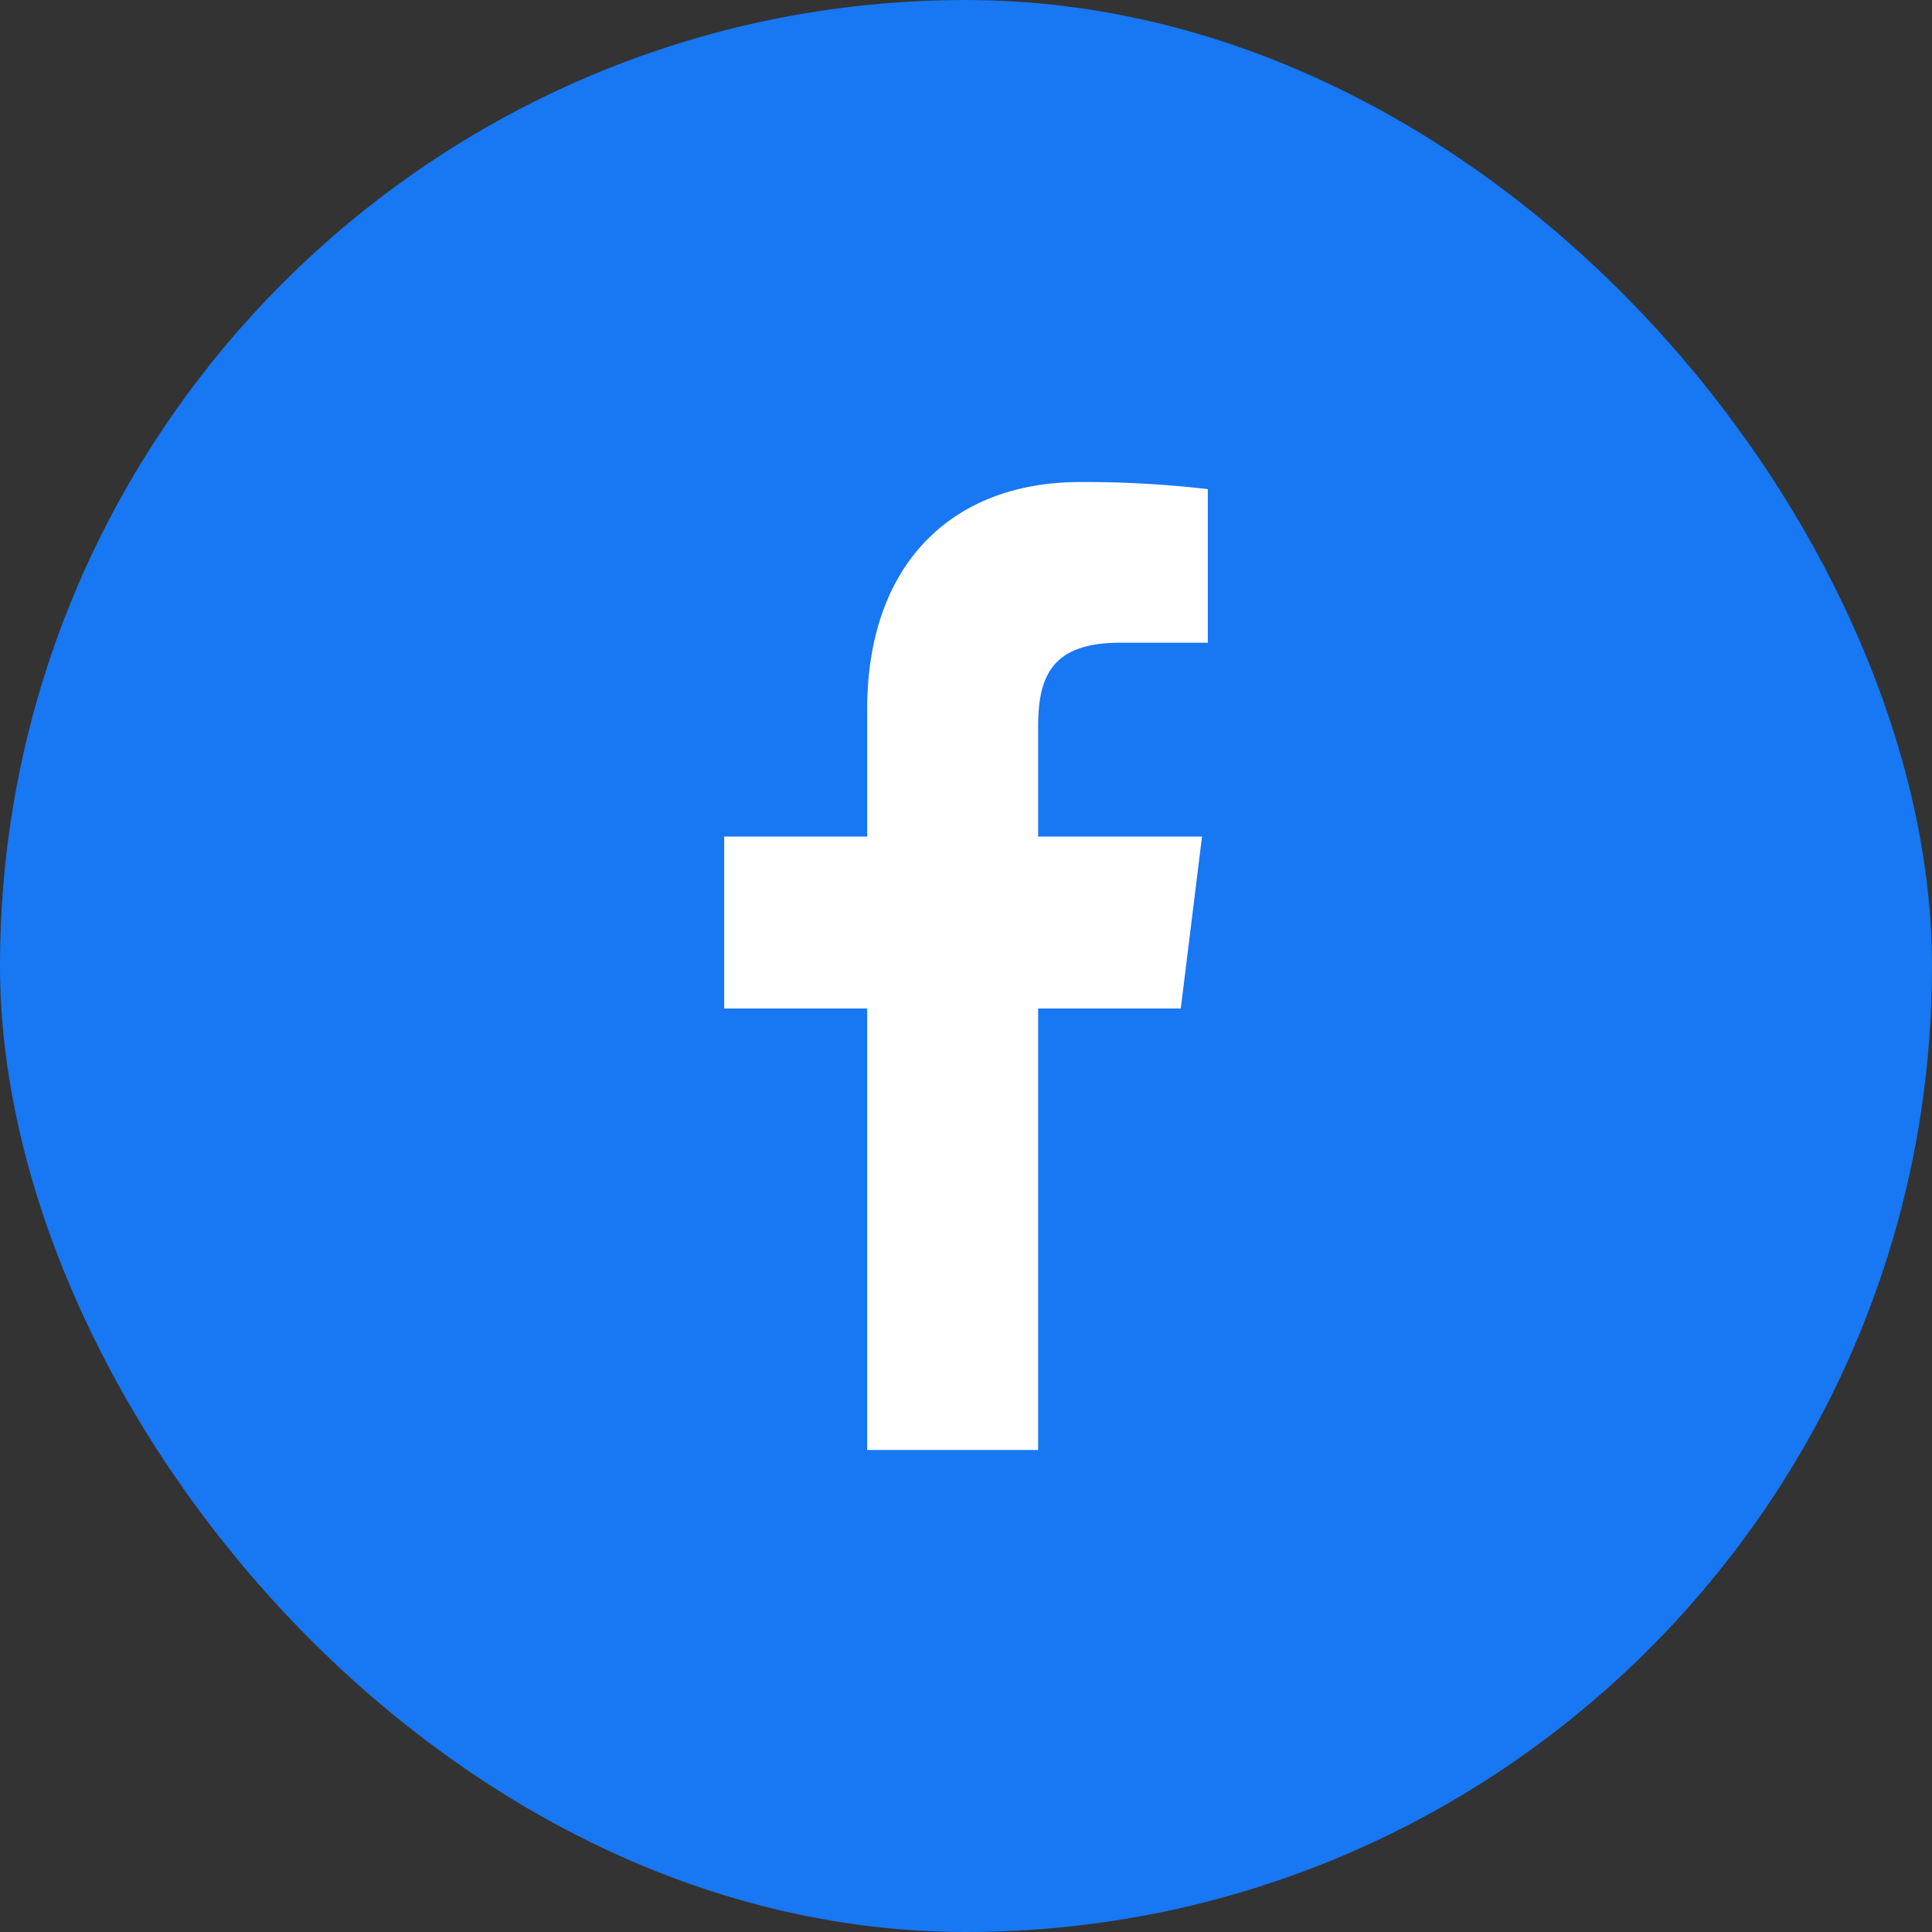
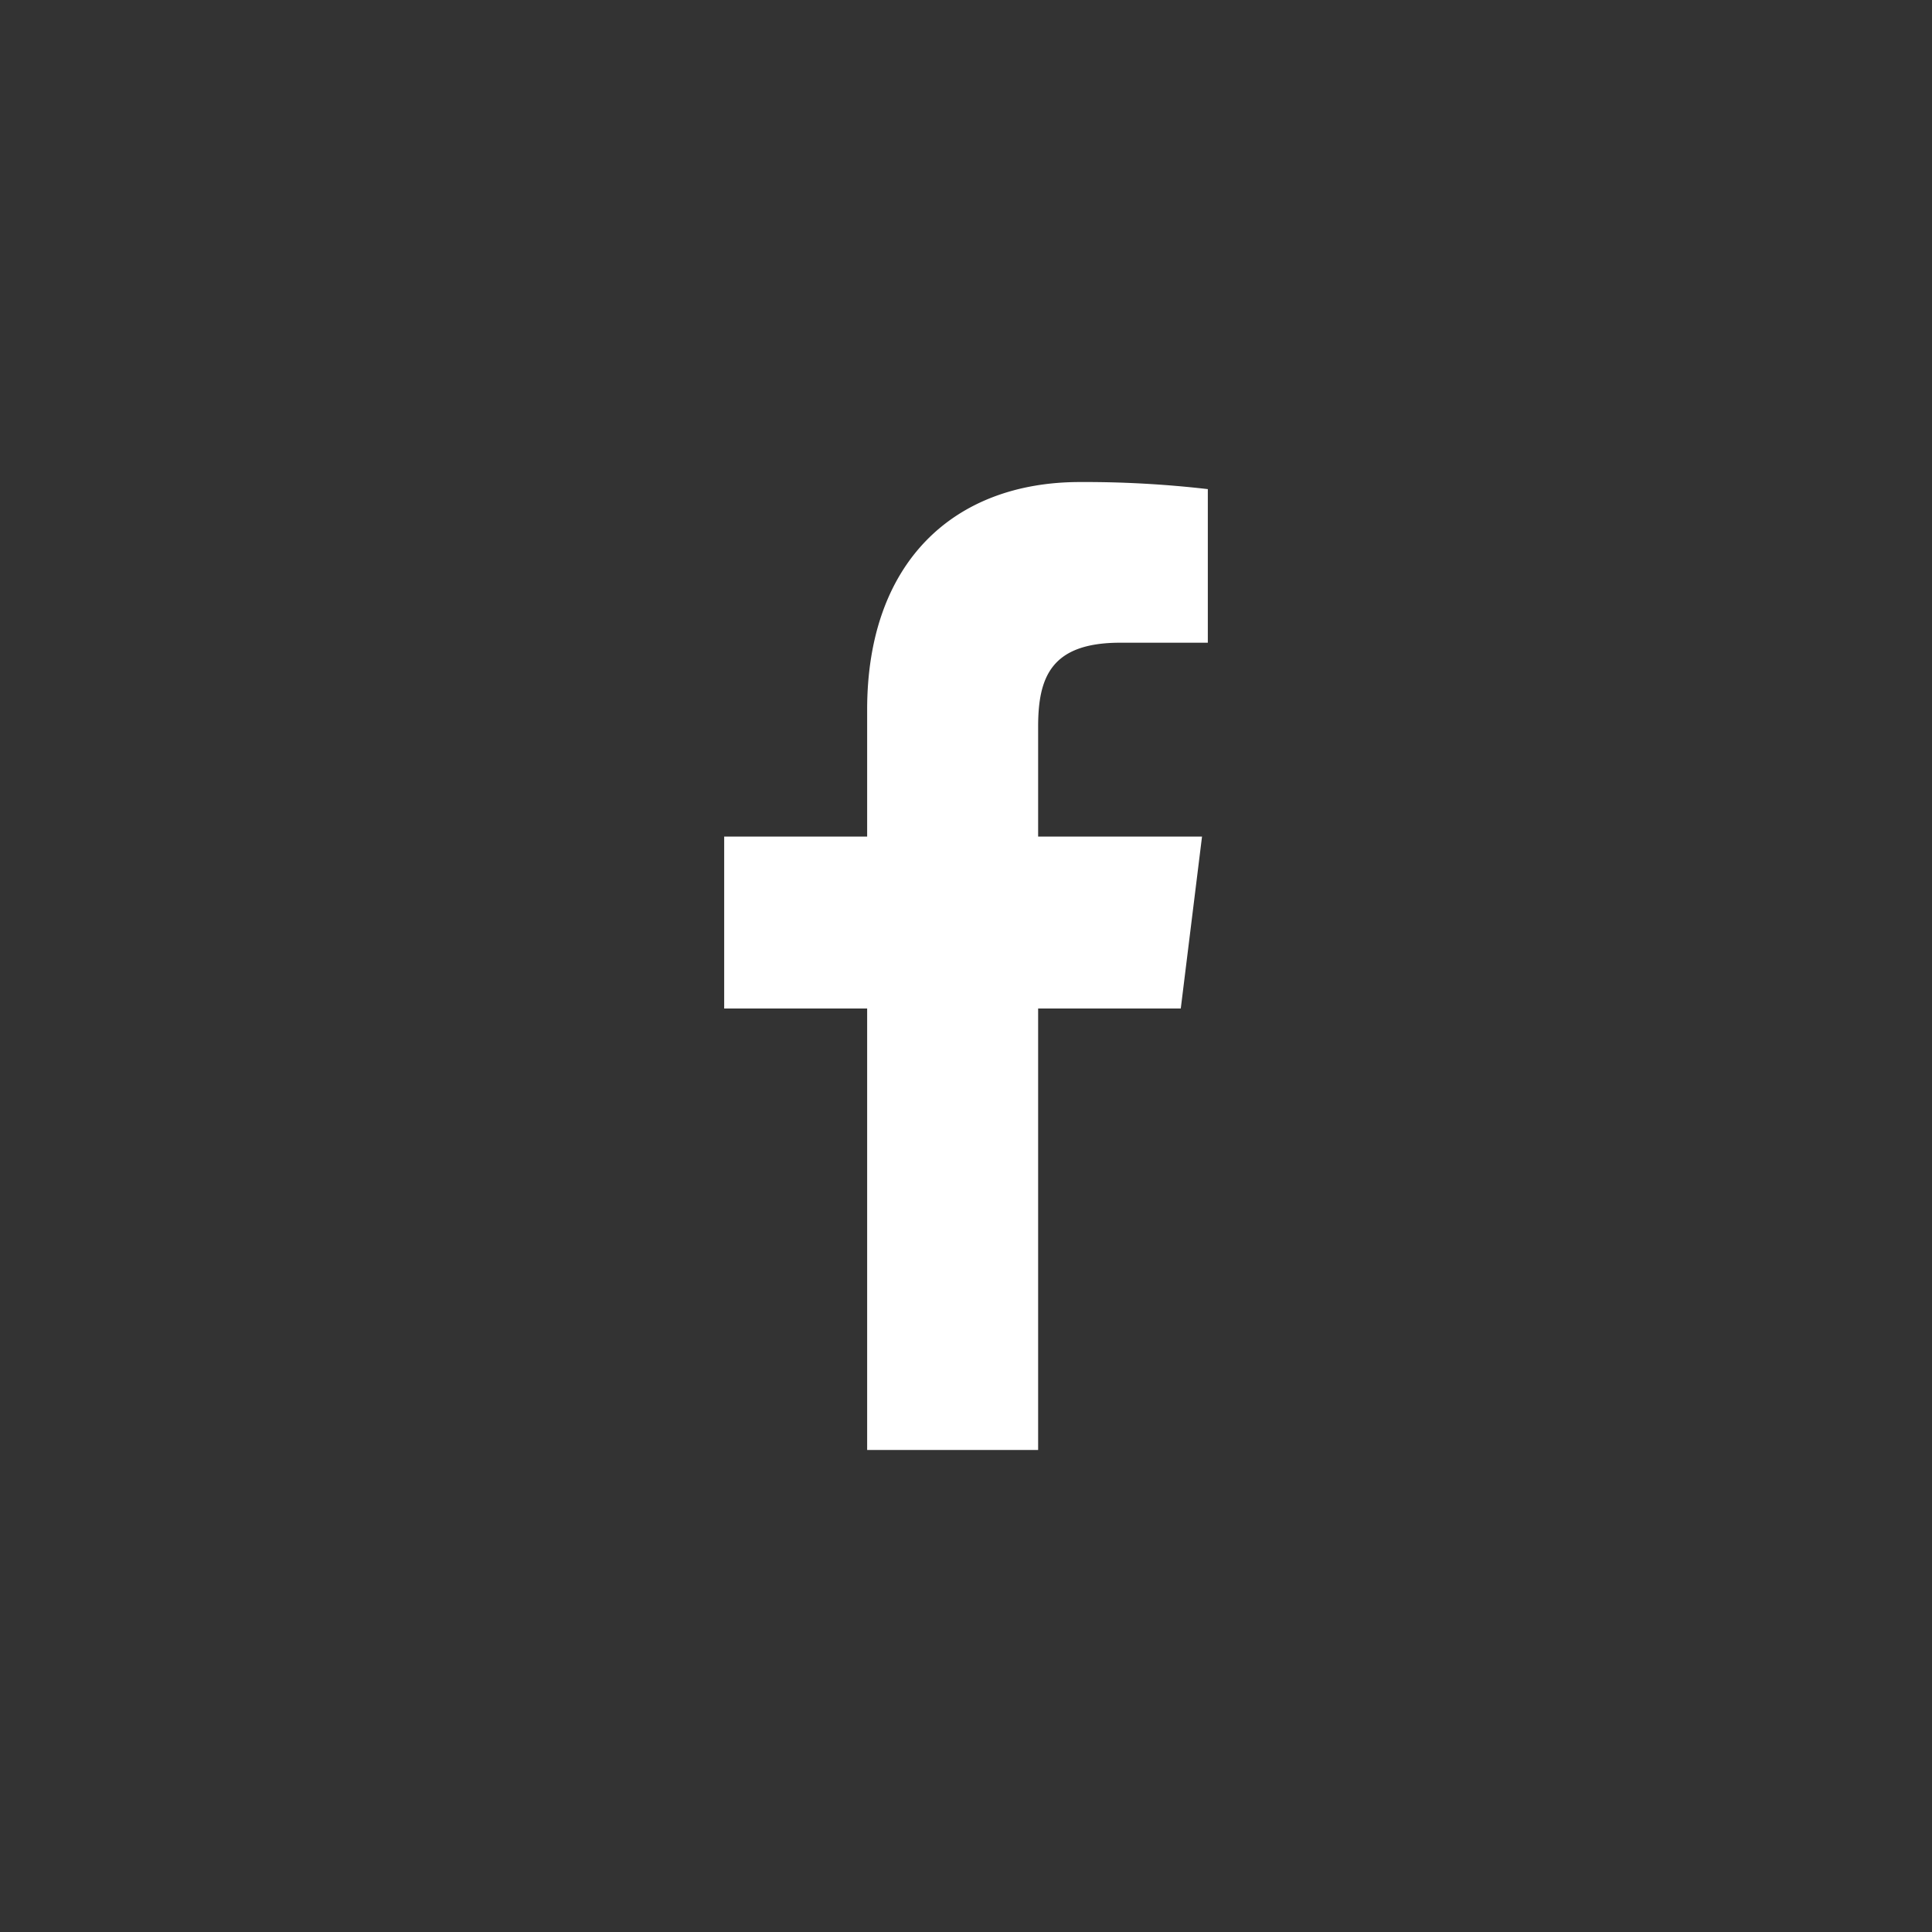
<svg xmlns="http://www.w3.org/2000/svg" id="i-facebook.svg" viewBox="0 0 60 60">
  <rect x="0" y="0" width="60" height="60" fill="#333333" stroke="none" />
  <defs>
    <style>
      .cls-1 {
        fill: #1877f2;
      }

      .cls-2 {
        fill: #fff;
        fill-rule: evenodd;
      }
    </style>
  </defs>
-   <rect id="ベース" class="cls-1" width="60" height="60" rx="30" ry="30" />
  <path id="facebook" class="cls-2" d="M1621.51,1789.96h-2.72c-2.14,0-2.55,1.06-2.55,2.61v3.41h5.09l-0.66,5.34h-4.43v13.71h-5.31v-13.71h-4.44v-5.34h4.44v-3.94c0-4.58,2.69-7.07,6.61-7.07a33.162,33.162,0,0,1,3.97.22v4.77h0Z" transform="translate(-1584 -1770)" />
</svg>